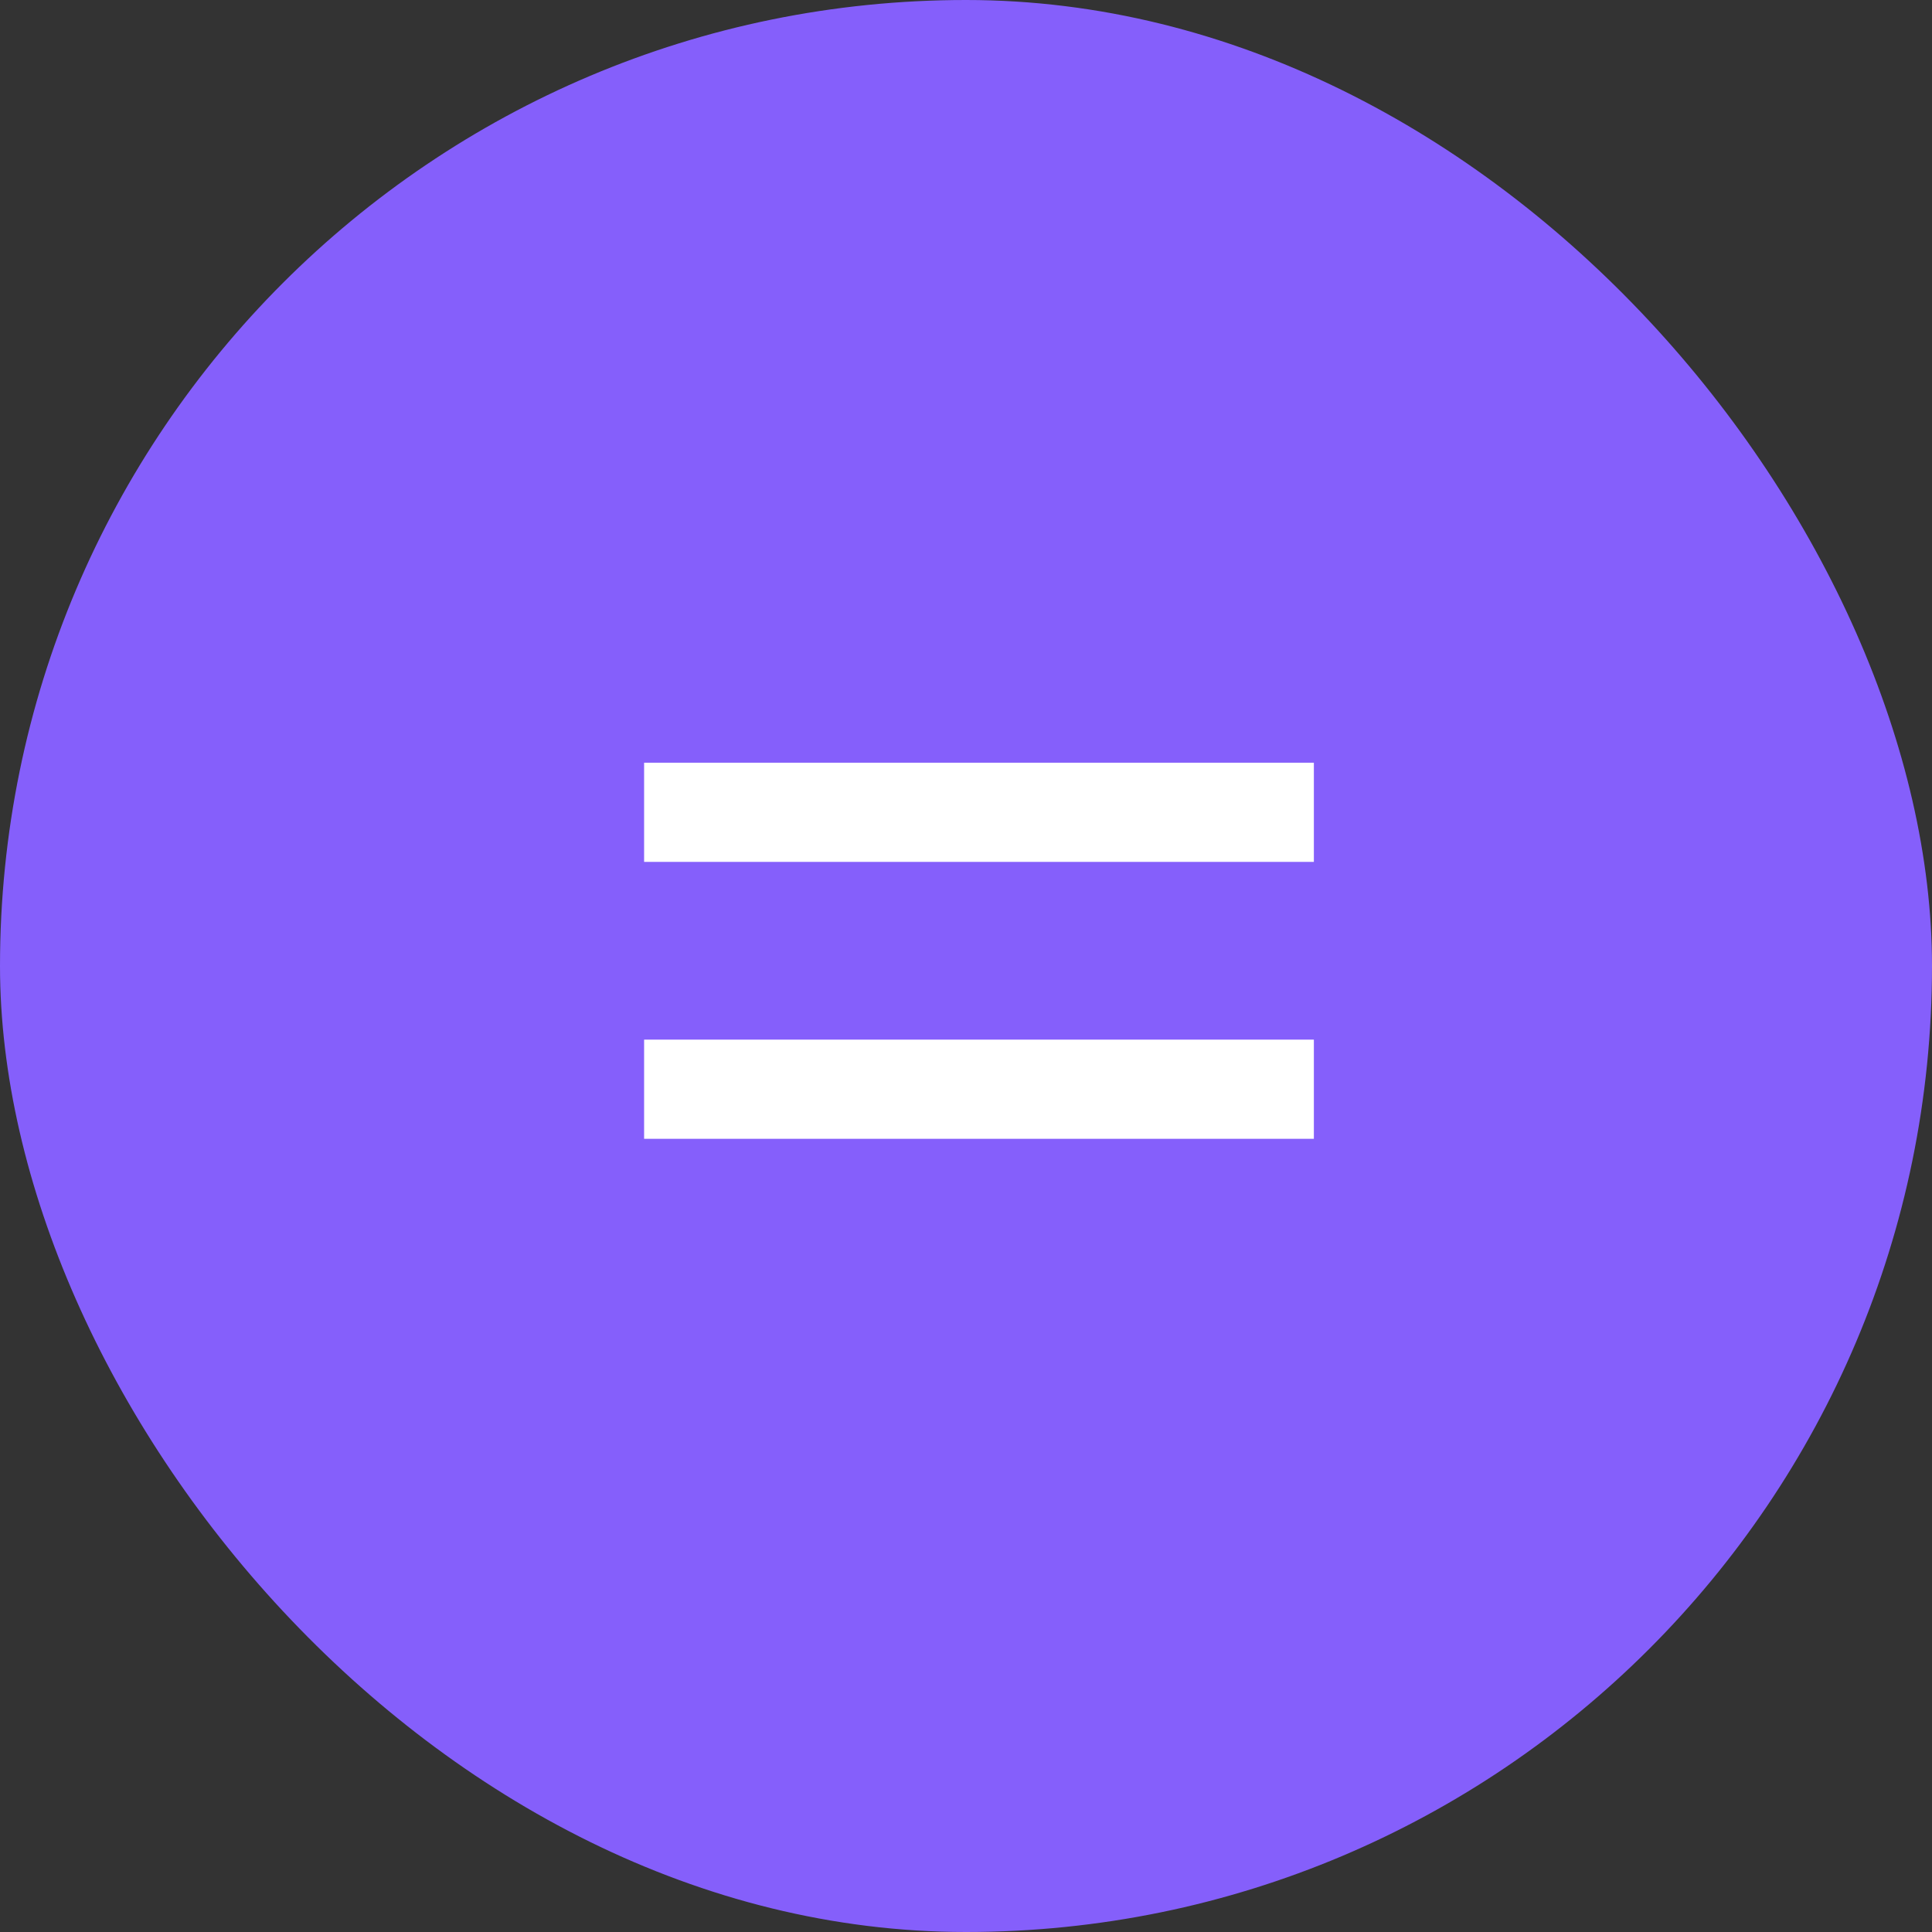
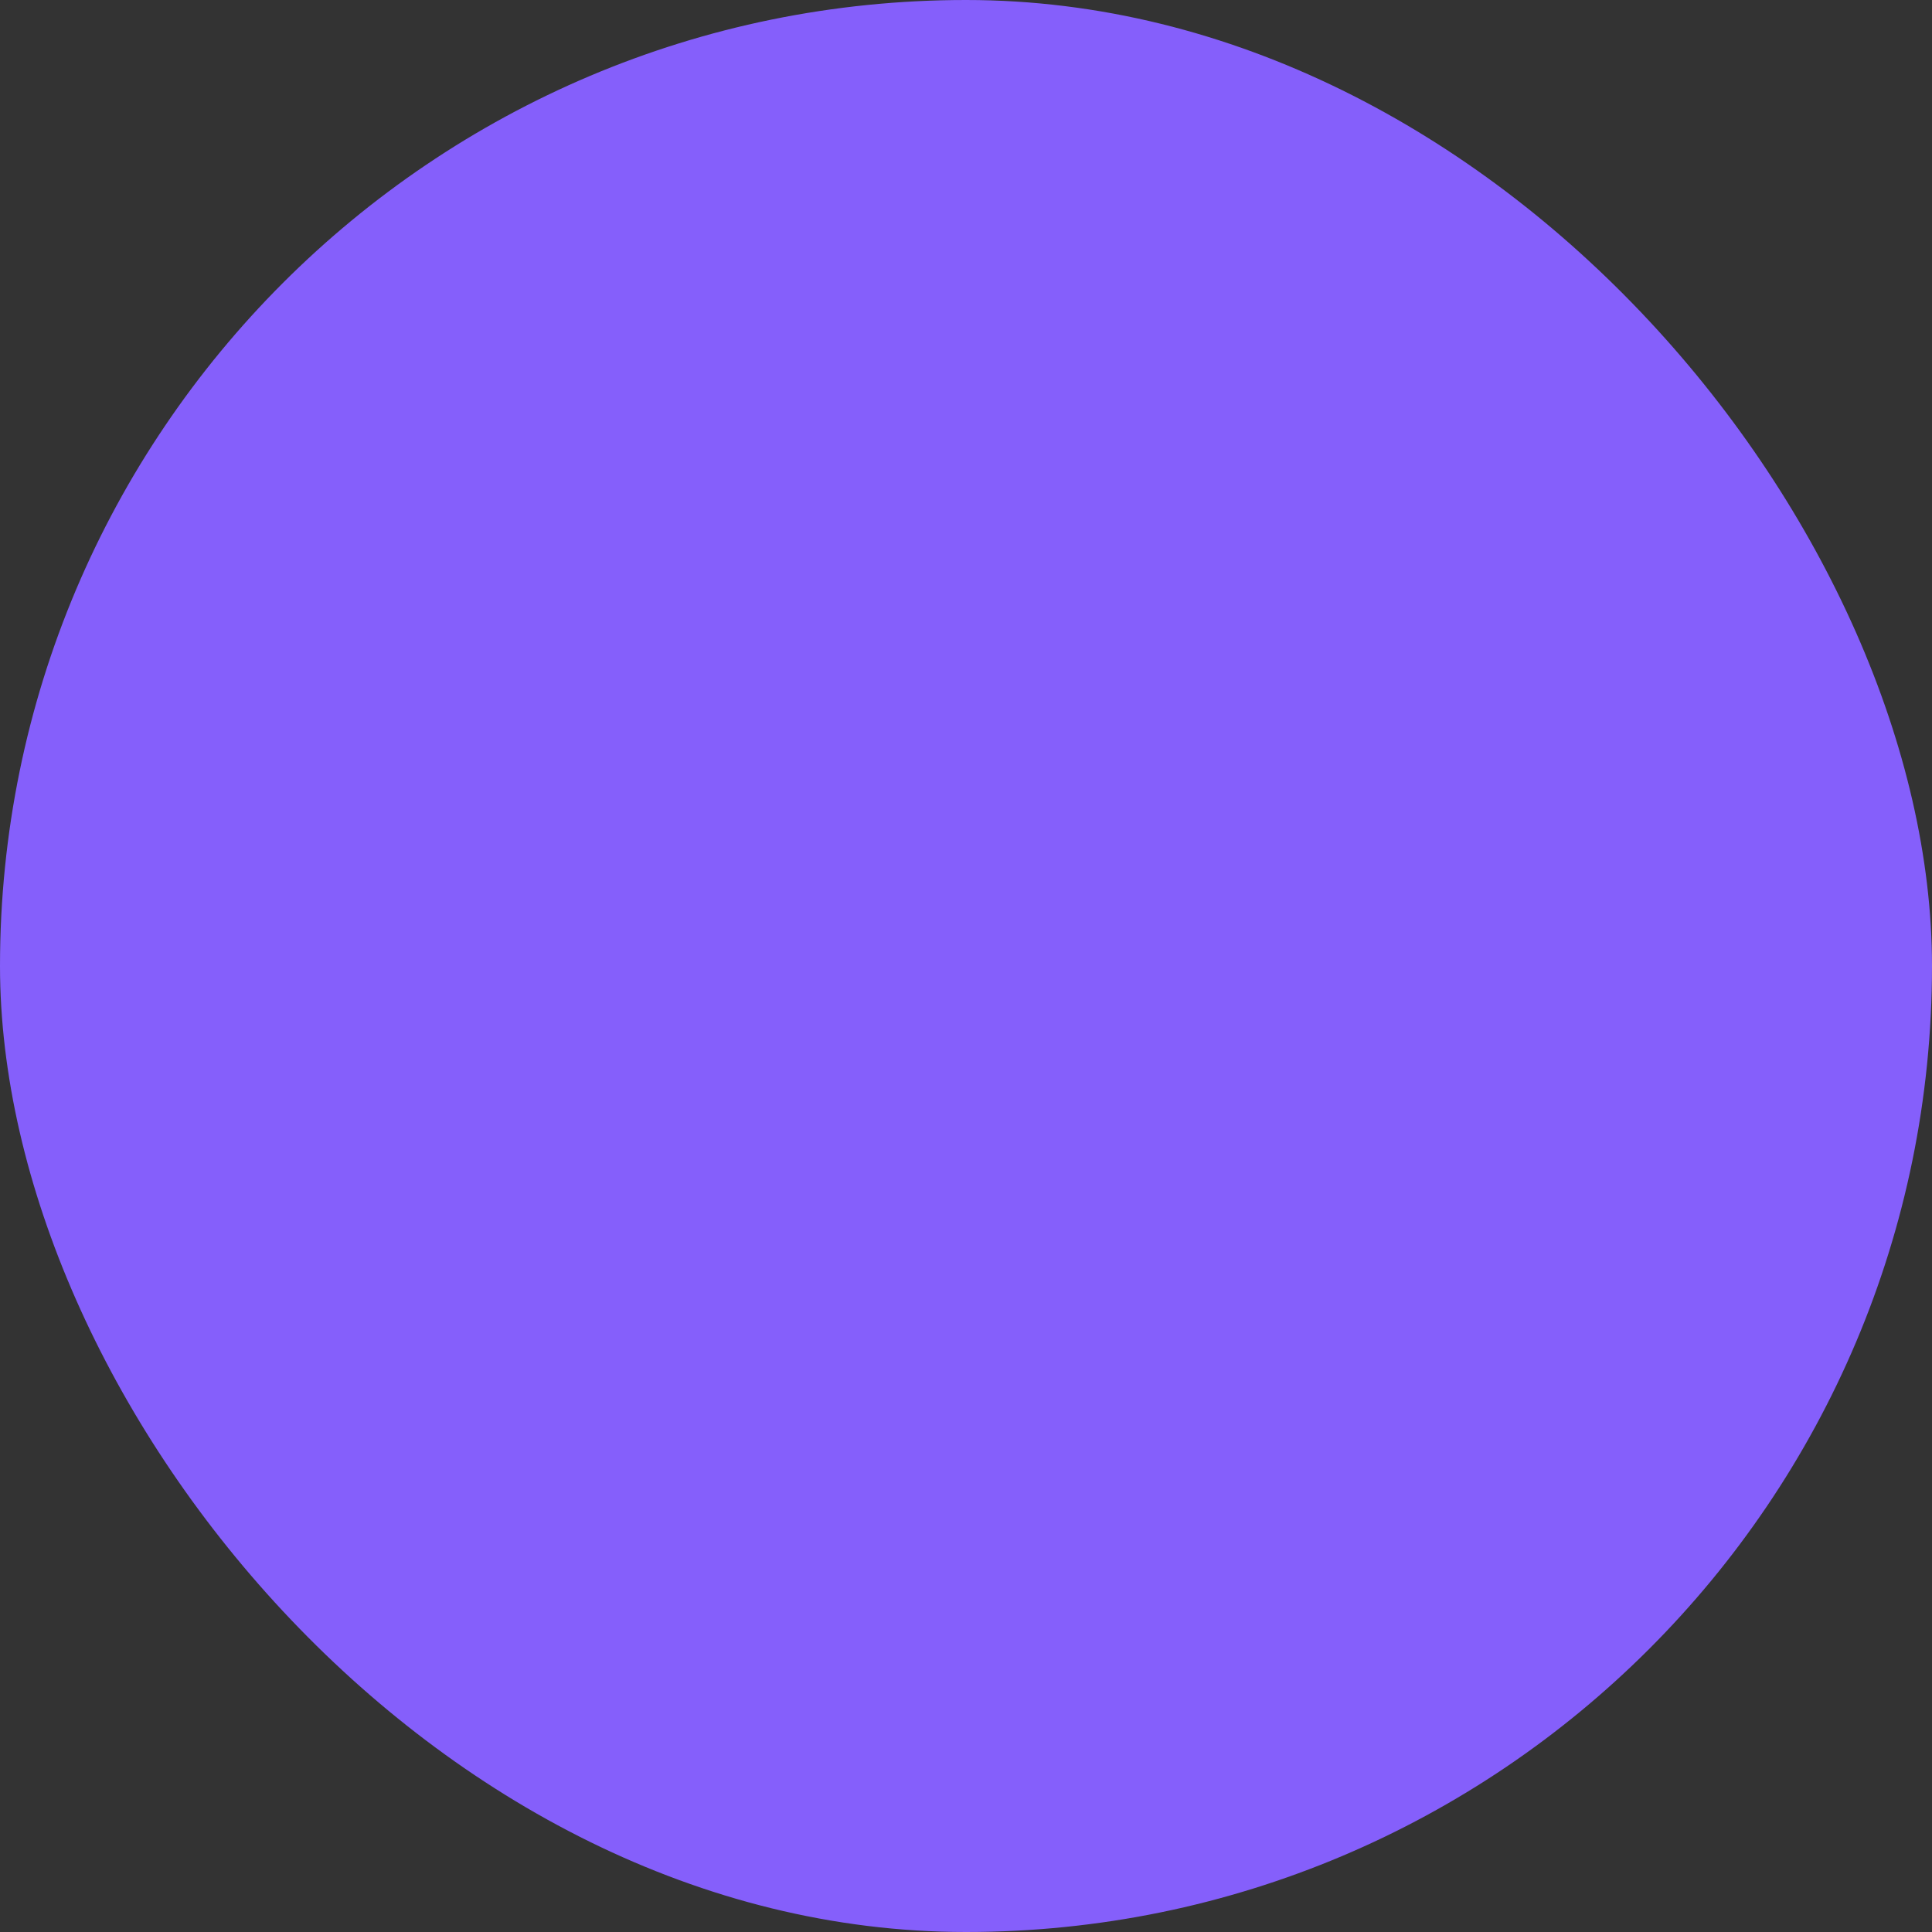
<svg xmlns="http://www.w3.org/2000/svg" width="72" height="72" viewBox="0 0 72 72" fill="none">
  <rect x="0" y="0" width="72" height="72" fill="#333333" stroke="none" />
  <rect width="72" height="72" rx="36" fill="#855FFB" />
-   <path d="M48.964 28.424V32.12H24.004V28.424H48.964ZM48.964 38.744V42.44H24.004V38.744H48.964Z" fill="white" />
</svg>